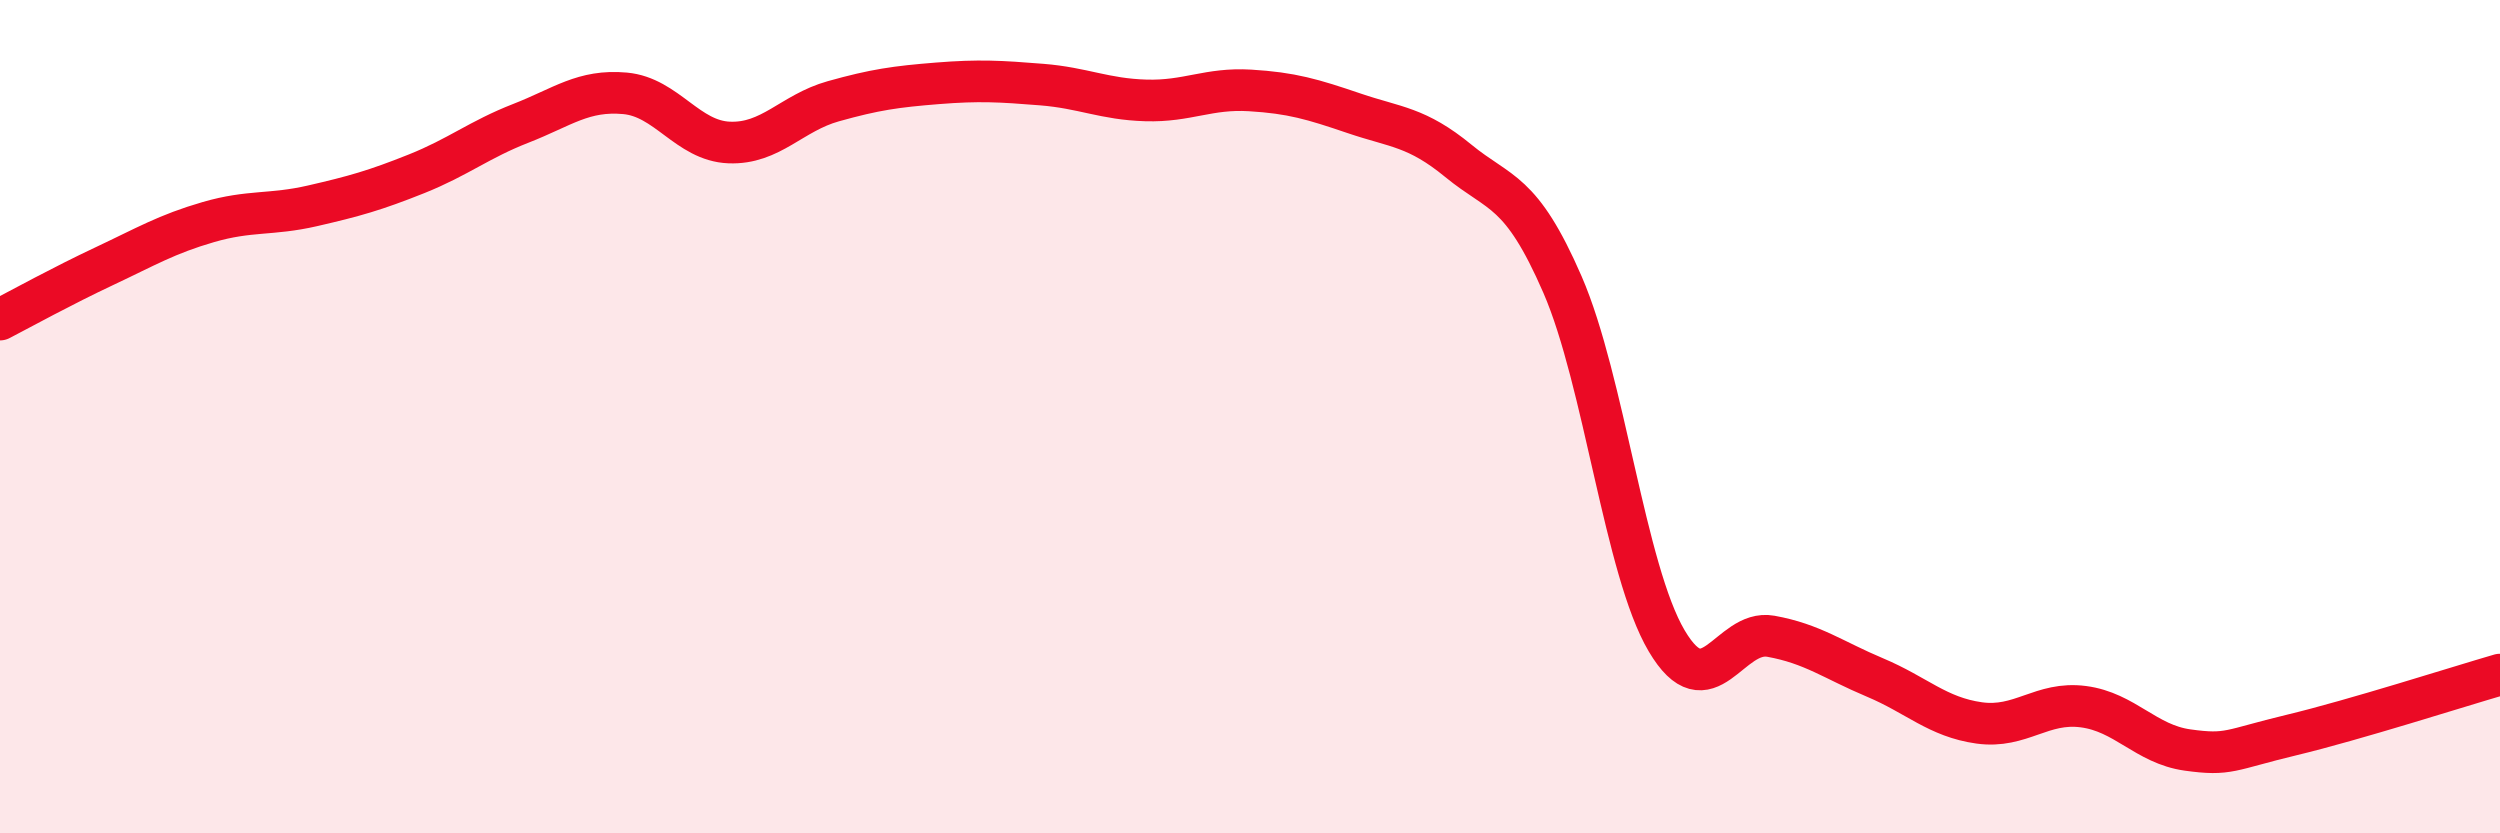
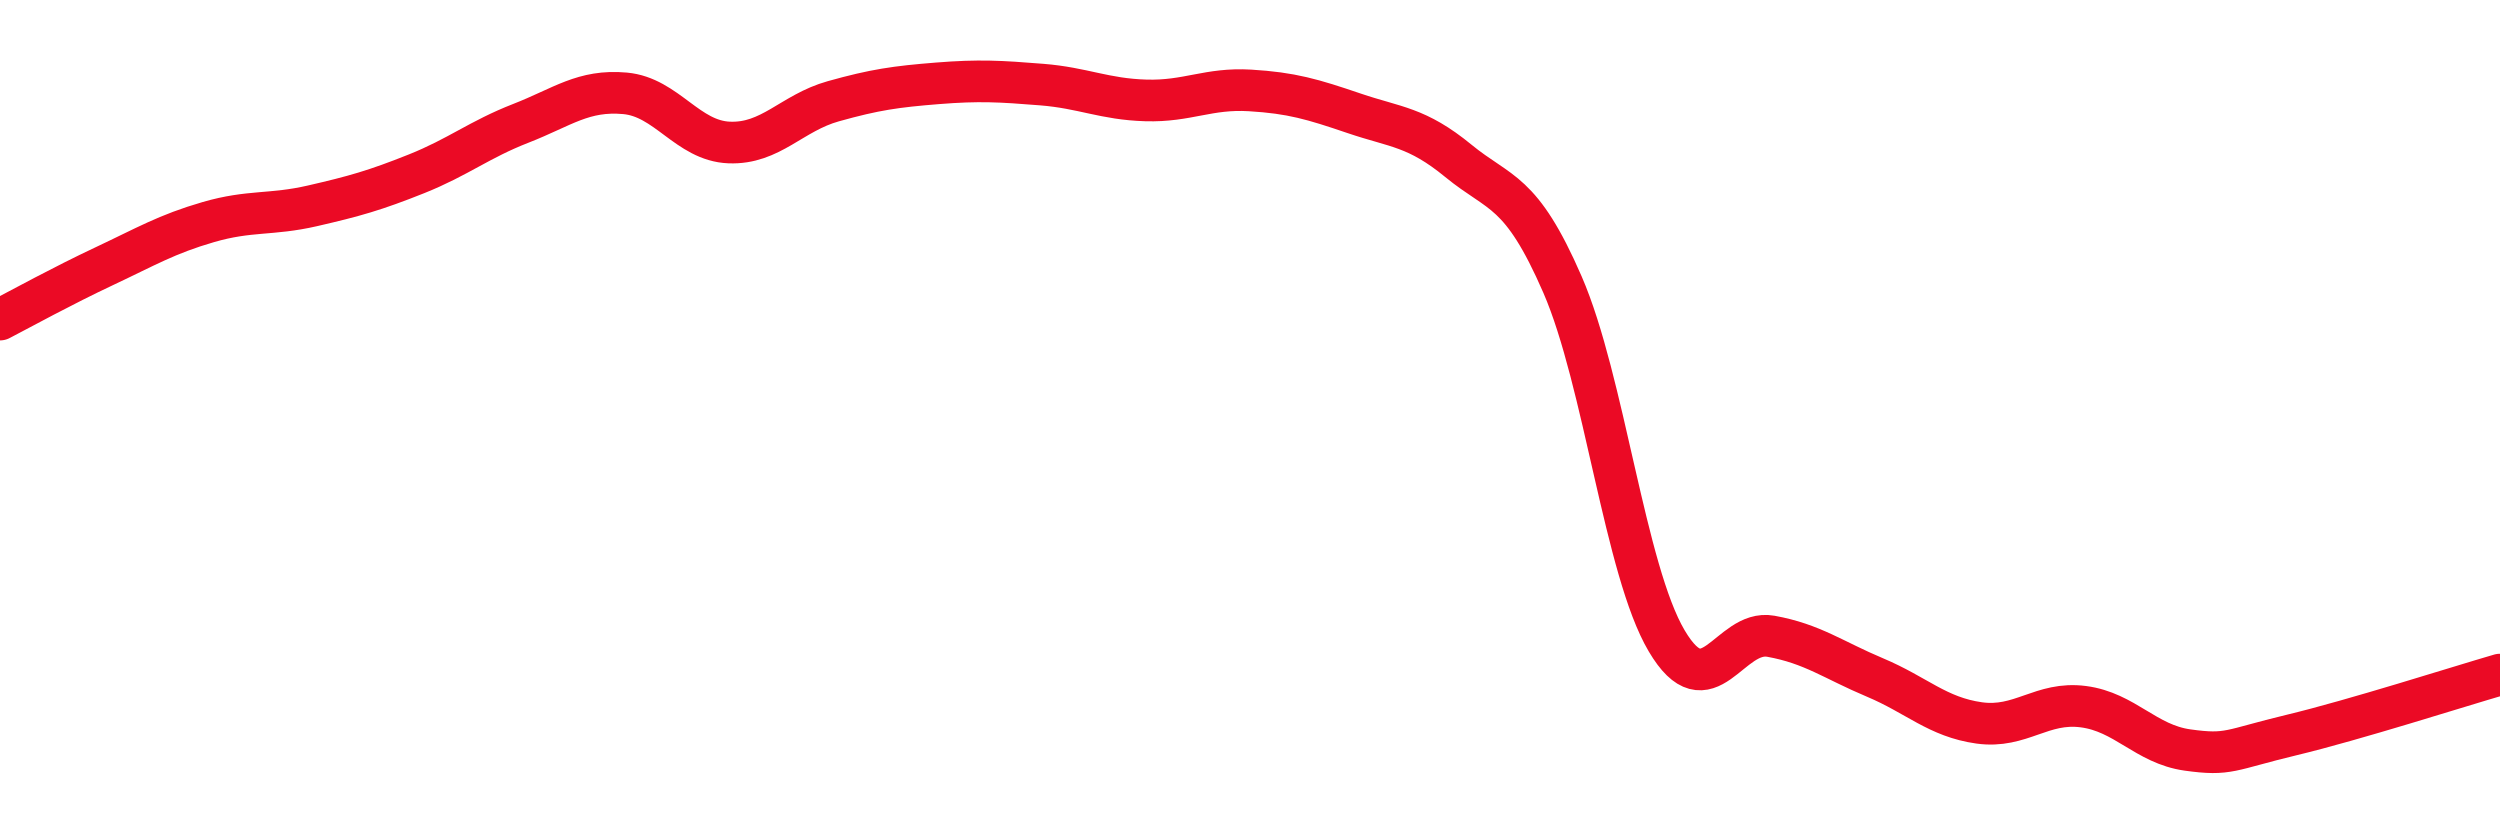
<svg xmlns="http://www.w3.org/2000/svg" width="60" height="20" viewBox="0 0 60 20">
-   <path d="M 0,7.67 C 0.5,7.41 1.5,6.86 2.5,6.39 C 3.5,5.92 4,5.62 5,5.33 C 6,5.04 6.5,5.17 7.5,4.94 C 8.5,4.71 9,4.57 10,4.17 C 11,3.77 11.5,3.35 12.5,2.96 C 13.5,2.57 14,2.15 15,2.24 C 16,2.33 16.5,3.38 17.5,3.42 C 18.5,3.46 19,2.71 20,2.43 C 21,2.15 21.5,2.08 22.5,2 C 23.5,1.92 24,1.95 25,2.03 C 26,2.11 26.5,2.38 27.5,2.41 C 28.5,2.44 29,2.11 30,2.17 C 31,2.23 31.5,2.38 32.5,2.72 C 33.5,3.06 34,3.04 35,3.86 C 36,4.68 36.5,4.53 37.5,6.83 C 38.5,9.13 39,13.69 40,15.38 C 41,17.07 41.5,15.09 42.5,15.27 C 43.5,15.45 44,15.84 45,16.26 C 46,16.68 46.5,17.21 47.5,17.35 C 48.5,17.49 49,16.83 50,16.96 C 51,17.09 51.5,17.86 52.5,18 C 53.5,18.14 53.5,18 55,17.64 C 56.5,17.28 59,16.48 60,16.19L60 20L0 20Z" fill="#EB0A25" opacity="0.1" stroke-linecap="round" stroke-linejoin="round" />
  <path d="M 0,7.67 C 0.5,7.41 1.5,6.86 2.5,6.39 C 3.5,5.92 4,5.62 5,5.33 C 6,5.04 6.5,5.17 7.5,4.94 C 8.5,4.71 9,4.57 10,4.17 C 11,3.77 11.5,3.35 12.5,2.96 C 13.5,2.57 14,2.15 15,2.24 C 16,2.33 16.5,3.38 17.5,3.42 C 18.5,3.46 19,2.71 20,2.43 C 21,2.15 21.5,2.08 22.5,2 C 23.5,1.92 24,1.95 25,2.03 C 26,2.11 26.5,2.38 27.5,2.41 C 28.5,2.44 29,2.11 30,2.17 C 31,2.23 31.5,2.38 32.5,2.72 C 33.5,3.06 34,3.04 35,3.86 C 36,4.68 36.5,4.53 37.5,6.83 C 38.5,9.13 39,13.69 40,15.38 C 41,17.07 41.5,15.09 42.5,15.27 C 43.5,15.45 44,15.84 45,16.26 C 46,16.68 46.5,17.21 47.5,17.35 C 48.5,17.49 49,16.83 50,16.96 C 51,17.09 51.5,17.86 52.5,18 C 53.5,18.14 53.5,18 55,17.64 C 56.5,17.28 59,16.48 60,16.19" stroke="#EB0A25" stroke-width="1" fill="none" stroke-linecap="round" stroke-linejoin="round" />
</svg>